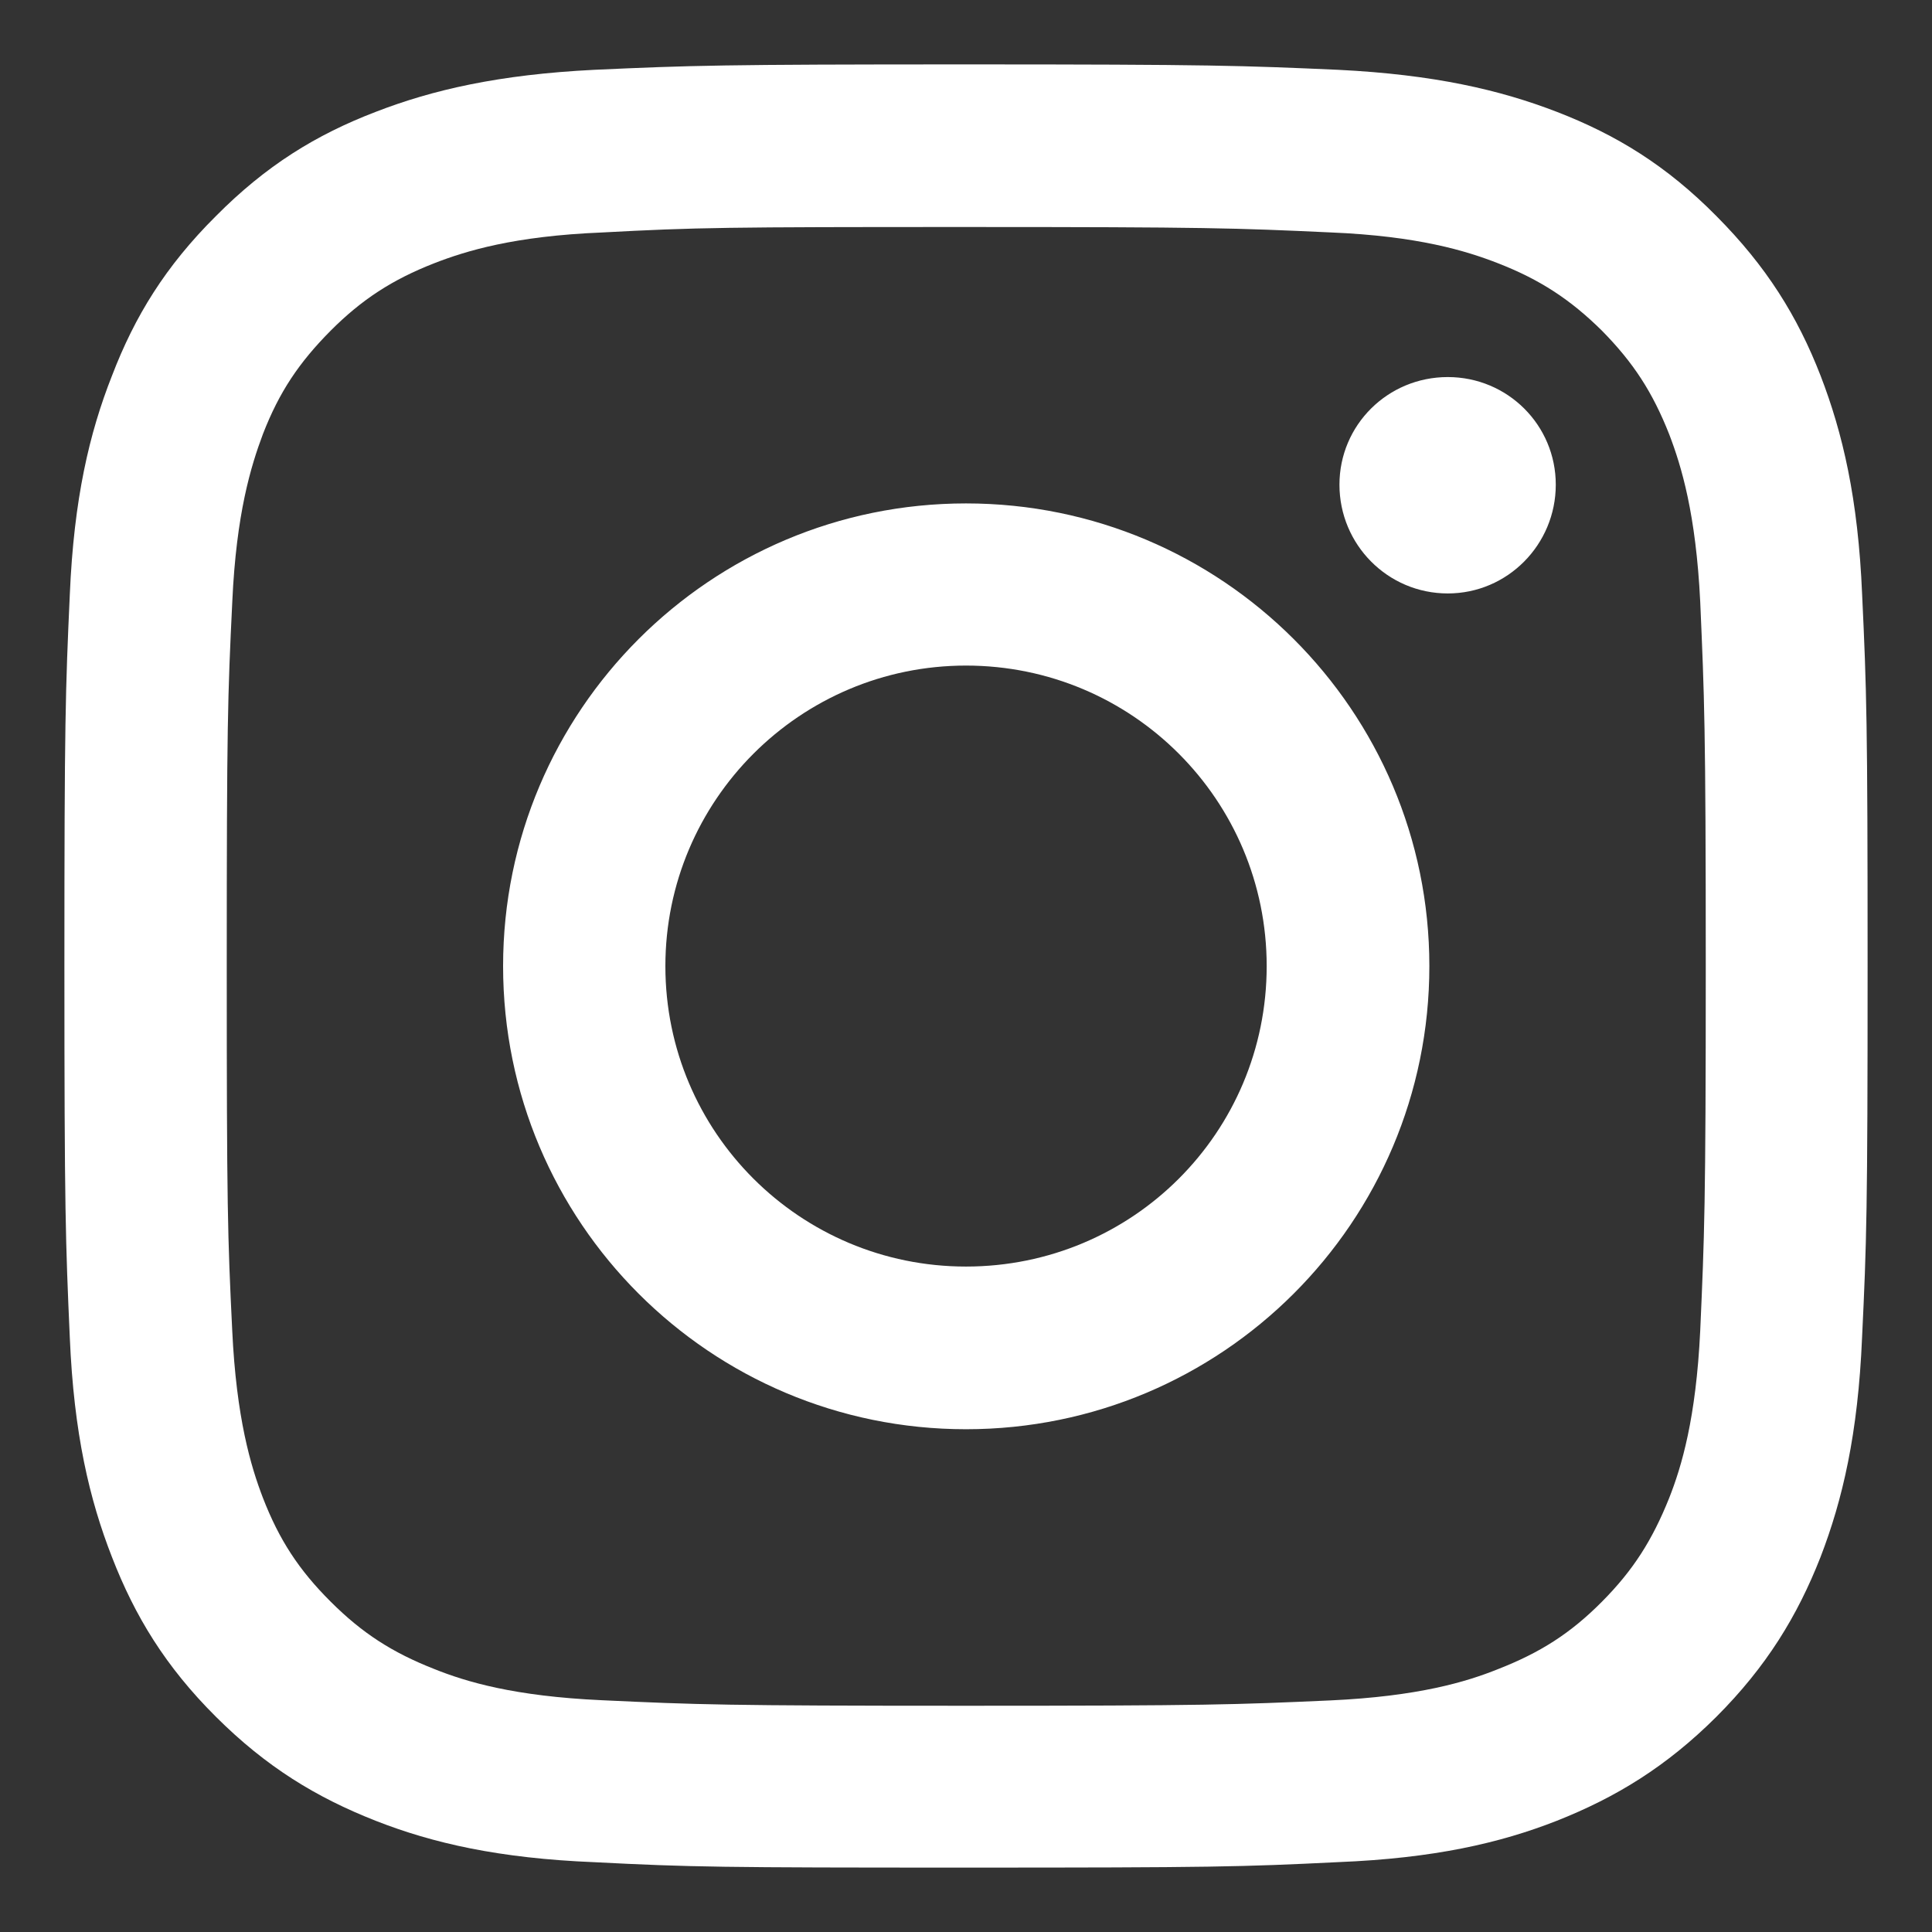
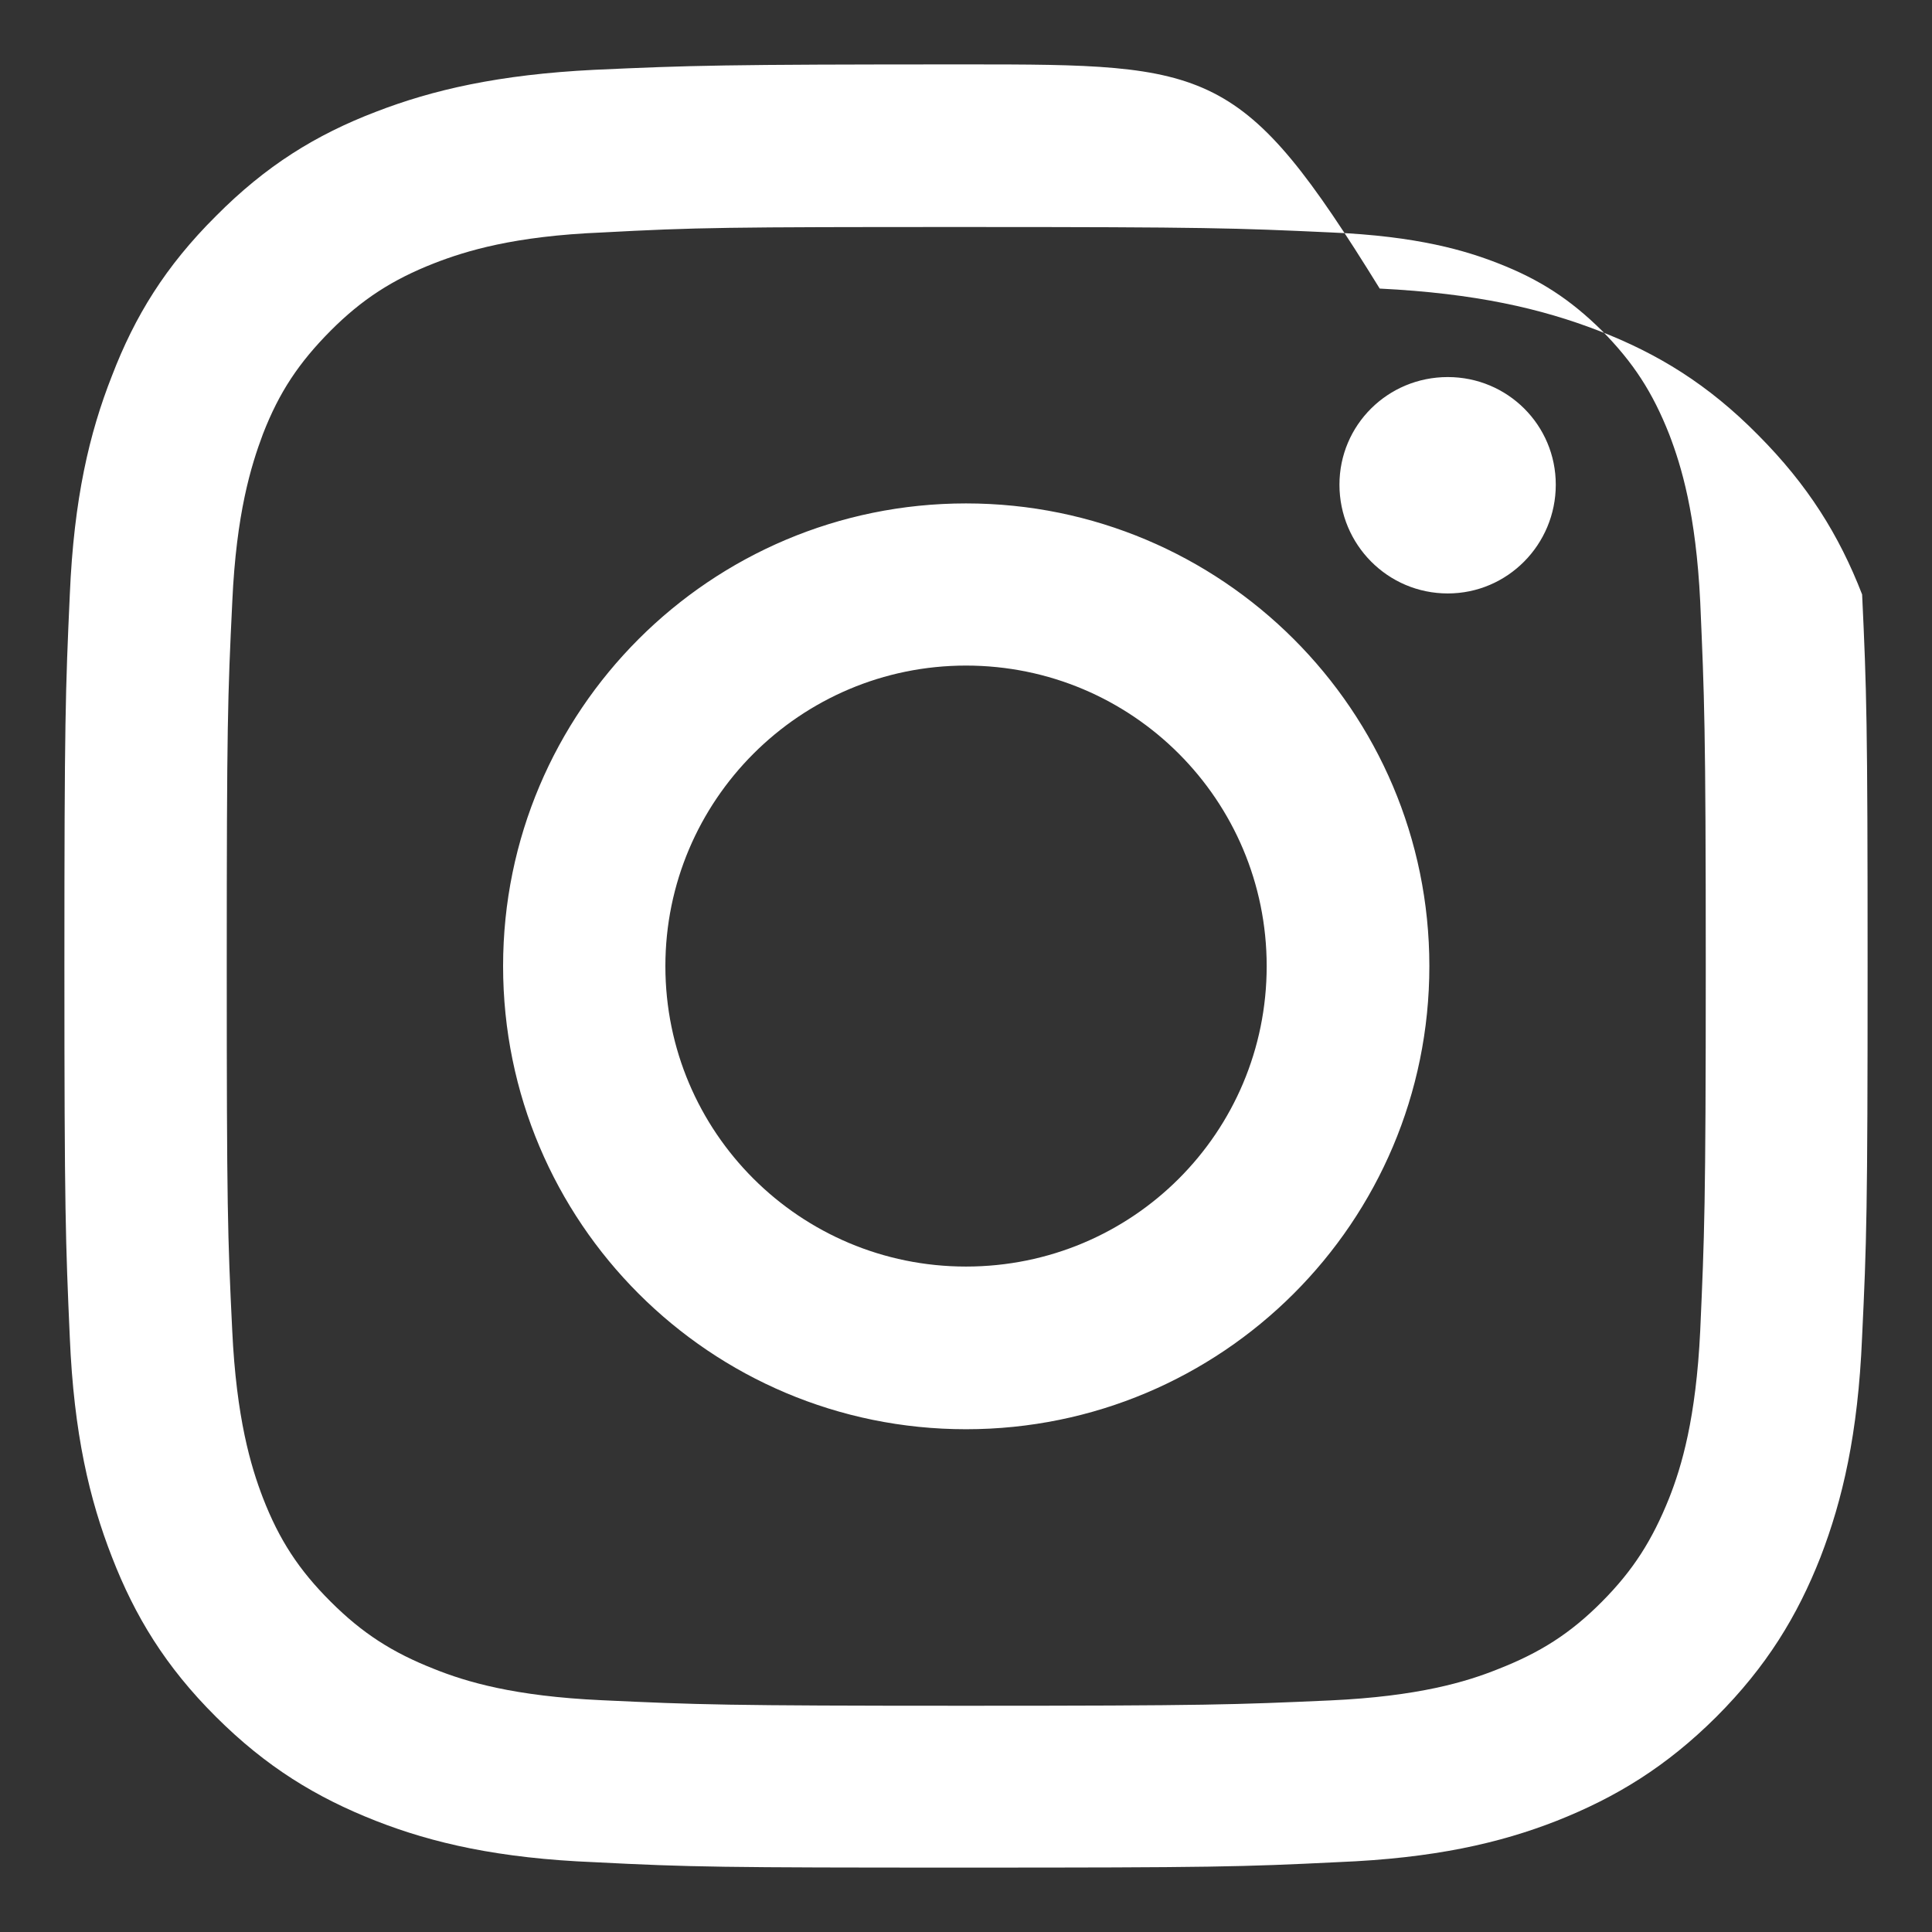
<svg xmlns="http://www.w3.org/2000/svg" version="1.1" id="Layer_1" x="0px" y="0px" width="30px" height="30px" viewBox="-7 -7 30 30" enable-background="new -7 -7 30 30" xml:space="preserve">
  <rect x="-7" y="-7" width="30" height="30" fill="#333333" stroke="none" />
-   <path fill="#FFFFFF" d="M3.332,8.002c0-2.575,2.093-4.667,4.668-4.667c2.585,0,4.669,2.091,4.669,4.667  c0,2.583-2.084,4.665-4.669,4.665C5.425,12.667,3.332,10.585,3.332,8.002 M0.812,8.002c0,3.978,3.219,7.191,7.188,7.191  c3.973,0,7.195-3.214,7.195-7.191c0-3.967-3.223-7.185-7.195-7.185C4.032,0.817,0.812,4.035,0.812,8.002 M13.799,0.526  c0,0.93,0.749,1.689,1.682,1.689c0.928,0,1.677-0.759,1.677-1.689c0-0.926-0.749-1.671-1.677-1.671  C14.548-1.145,13.799-0.399,13.799,0.526 M2.346,19.401c-1.368-0.062-2.11-0.287-2.604-0.485c-0.648-0.255-1.115-0.553-1.61-1.048  c-0.49-0.489-0.796-0.955-1.05-1.611c-0.186-0.485-0.412-1.234-0.476-2.599C-3.466,12.19-3.479,11.742-3.479,8  c0-3.733,0.014-4.18,0.086-5.659c0.062-1.368,0.29-2.106,0.476-2.602c0.254-0.654,0.56-1.109,1.051-1.604  c0.485-0.486,0.96-0.794,1.61-1.048C0.236-3.104,0.98-3.334,2.346-3.39C3.822-3.469,4.267-3.475,8-3.475  c3.742,0,4.187,0.016,5.658,0.084c1.364,0.056,2.11,0.287,2.601,0.478c0.652,0.254,1.124,0.562,1.616,1.048  c0.487,0.495,0.784,0.95,1.044,1.608c0.19,0.495,0.415,1.235,0.482,2.602c0.064,1.477,0.086,1.925,0.086,5.659  c0,3.739-0.021,4.18-0.086,5.658c-0.065,1.364-0.29,2.113-0.482,2.599c-0.262,0.654-0.559,1.122-1.044,1.61  c-0.492,0.496-0.964,0.793-1.616,1.048c-0.49,0.197-1.236,0.422-2.601,0.485C12.187,19.47,11.742,19.487,8,19.487  C4.267,19.487,3.822,19.47,2.346,19.401 M2.228-5.916C0.745-5.842-0.28-5.606-1.166-5.263c-0.927,0.355-1.704,0.834-2.483,1.62  C-4.43-2.866-4.907-2.09-5.261-1.166c-0.351,0.889-0.592,1.911-0.655,3.397C-5.984,3.724-6,4.205-6,8.002  c0,3.805,0.018,4.283,0.084,5.769c0.063,1.493,0.306,2.515,0.655,3.408c0.354,0.914,0.831,1.7,1.614,2.479  c0.779,0.777,1.554,1.251,2.483,1.616c0.885,0.347,1.911,0.582,3.394,0.642C3.726,21.993,4.205,22,8,22  c3.809,0,4.285-0.011,5.778-0.085c1.489-0.06,2.511-0.295,3.396-0.642c0.922-0.365,1.702-0.842,2.479-1.616  c0.777-0.778,1.257-1.564,1.616-2.479c0.343-0.89,0.582-1.913,0.645-3.408C21.985,12.285,22,11.807,22,8.002  c0-3.797-0.015-4.278-0.085-5.771c-0.062-1.487-0.302-2.508-0.645-3.397c-0.359-0.925-0.843-1.7-1.616-2.477  c-0.777-0.787-1.558-1.264-2.479-1.62c-0.886-0.342-1.907-0.579-3.396-0.653C12.285-5.982,11.809-6,8.004-6  C4.205-6,3.726-5.984,2.228-5.916" />
+   <path fill="#FFFFFF" d="M3.332,8.002c0-2.575,2.093-4.667,4.668-4.667c2.585,0,4.669,2.091,4.669,4.667  c0,2.583-2.084,4.665-4.669,4.665C5.425,12.667,3.332,10.585,3.332,8.002 M0.812,8.002c0,3.978,3.219,7.191,7.188,7.191  c3.973,0,7.195-3.214,7.195-7.191c0-3.967-3.223-7.185-7.195-7.185C4.032,0.817,0.812,4.035,0.812,8.002 M13.799,0.526  c0,0.93,0.749,1.689,1.682,1.689c0.928,0,1.677-0.759,1.677-1.689c0-0.926-0.749-1.671-1.677-1.671  C14.548-1.145,13.799-0.399,13.799,0.526 M2.346,19.401c-1.368-0.062-2.11-0.287-2.604-0.485c-0.648-0.255-1.115-0.553-1.61-1.048  c-0.49-0.489-0.796-0.955-1.05-1.611c-0.186-0.485-0.412-1.234-0.476-2.599C-3.466,12.19-3.479,11.742-3.479,8  c0-3.733,0.014-4.18,0.086-5.659c0.062-1.368,0.29-2.106,0.476-2.602c0.254-0.654,0.56-1.109,1.051-1.604  c0.485-0.486,0.96-0.794,1.61-1.048C0.236-3.104,0.98-3.334,2.346-3.39C3.822-3.469,4.267-3.475,8-3.475  c3.742,0,4.187,0.016,5.658,0.084c1.364,0.056,2.11,0.287,2.601,0.478c0.652,0.254,1.124,0.562,1.616,1.048  c0.487,0.495,0.784,0.95,1.044,1.608c0.19,0.495,0.415,1.235,0.482,2.602c0.064,1.477,0.086,1.925,0.086,5.659  c0,3.739-0.021,4.18-0.086,5.658c-0.065,1.364-0.29,2.113-0.482,2.599c-0.262,0.654-0.559,1.122-1.044,1.61  c-0.492,0.496-0.964,0.793-1.616,1.048c-0.49,0.197-1.236,0.422-2.601,0.485C12.187,19.47,11.742,19.487,8,19.487  C4.267,19.487,3.822,19.47,2.346,19.401 M2.228-5.916C0.745-5.842-0.28-5.606-1.166-5.263c-0.927,0.355-1.704,0.834-2.483,1.62  C-4.43-2.866-4.907-2.09-5.261-1.166c-0.351,0.889-0.592,1.911-0.655,3.397C-5.984,3.724-6,4.205-6,8.002  c0,3.805,0.018,4.283,0.084,5.769c0.063,1.493,0.306,2.515,0.655,3.408c0.354,0.914,0.831,1.7,1.614,2.479  c0.779,0.777,1.554,1.251,2.483,1.616c0.885,0.347,1.911,0.582,3.394,0.642C3.726,21.993,4.205,22,8,22  c3.809,0,4.285-0.011,5.778-0.085c1.489-0.06,2.511-0.295,3.396-0.642c0.922-0.365,1.702-0.842,2.479-1.616  c0.777-0.778,1.257-1.564,1.616-2.479c0.343-0.89,0.582-1.913,0.645-3.408C21.985,12.285,22,11.807,22,8.002  c0-3.797-0.015-4.278-0.085-5.771c-0.359-0.925-0.843-1.7-1.616-2.477  c-0.777-0.787-1.558-1.264-2.479-1.62c-0.886-0.342-1.907-0.579-3.396-0.653C12.285-5.982,11.809-6,8.004-6  C4.205-6,3.726-5.984,2.228-5.916" />
</svg>